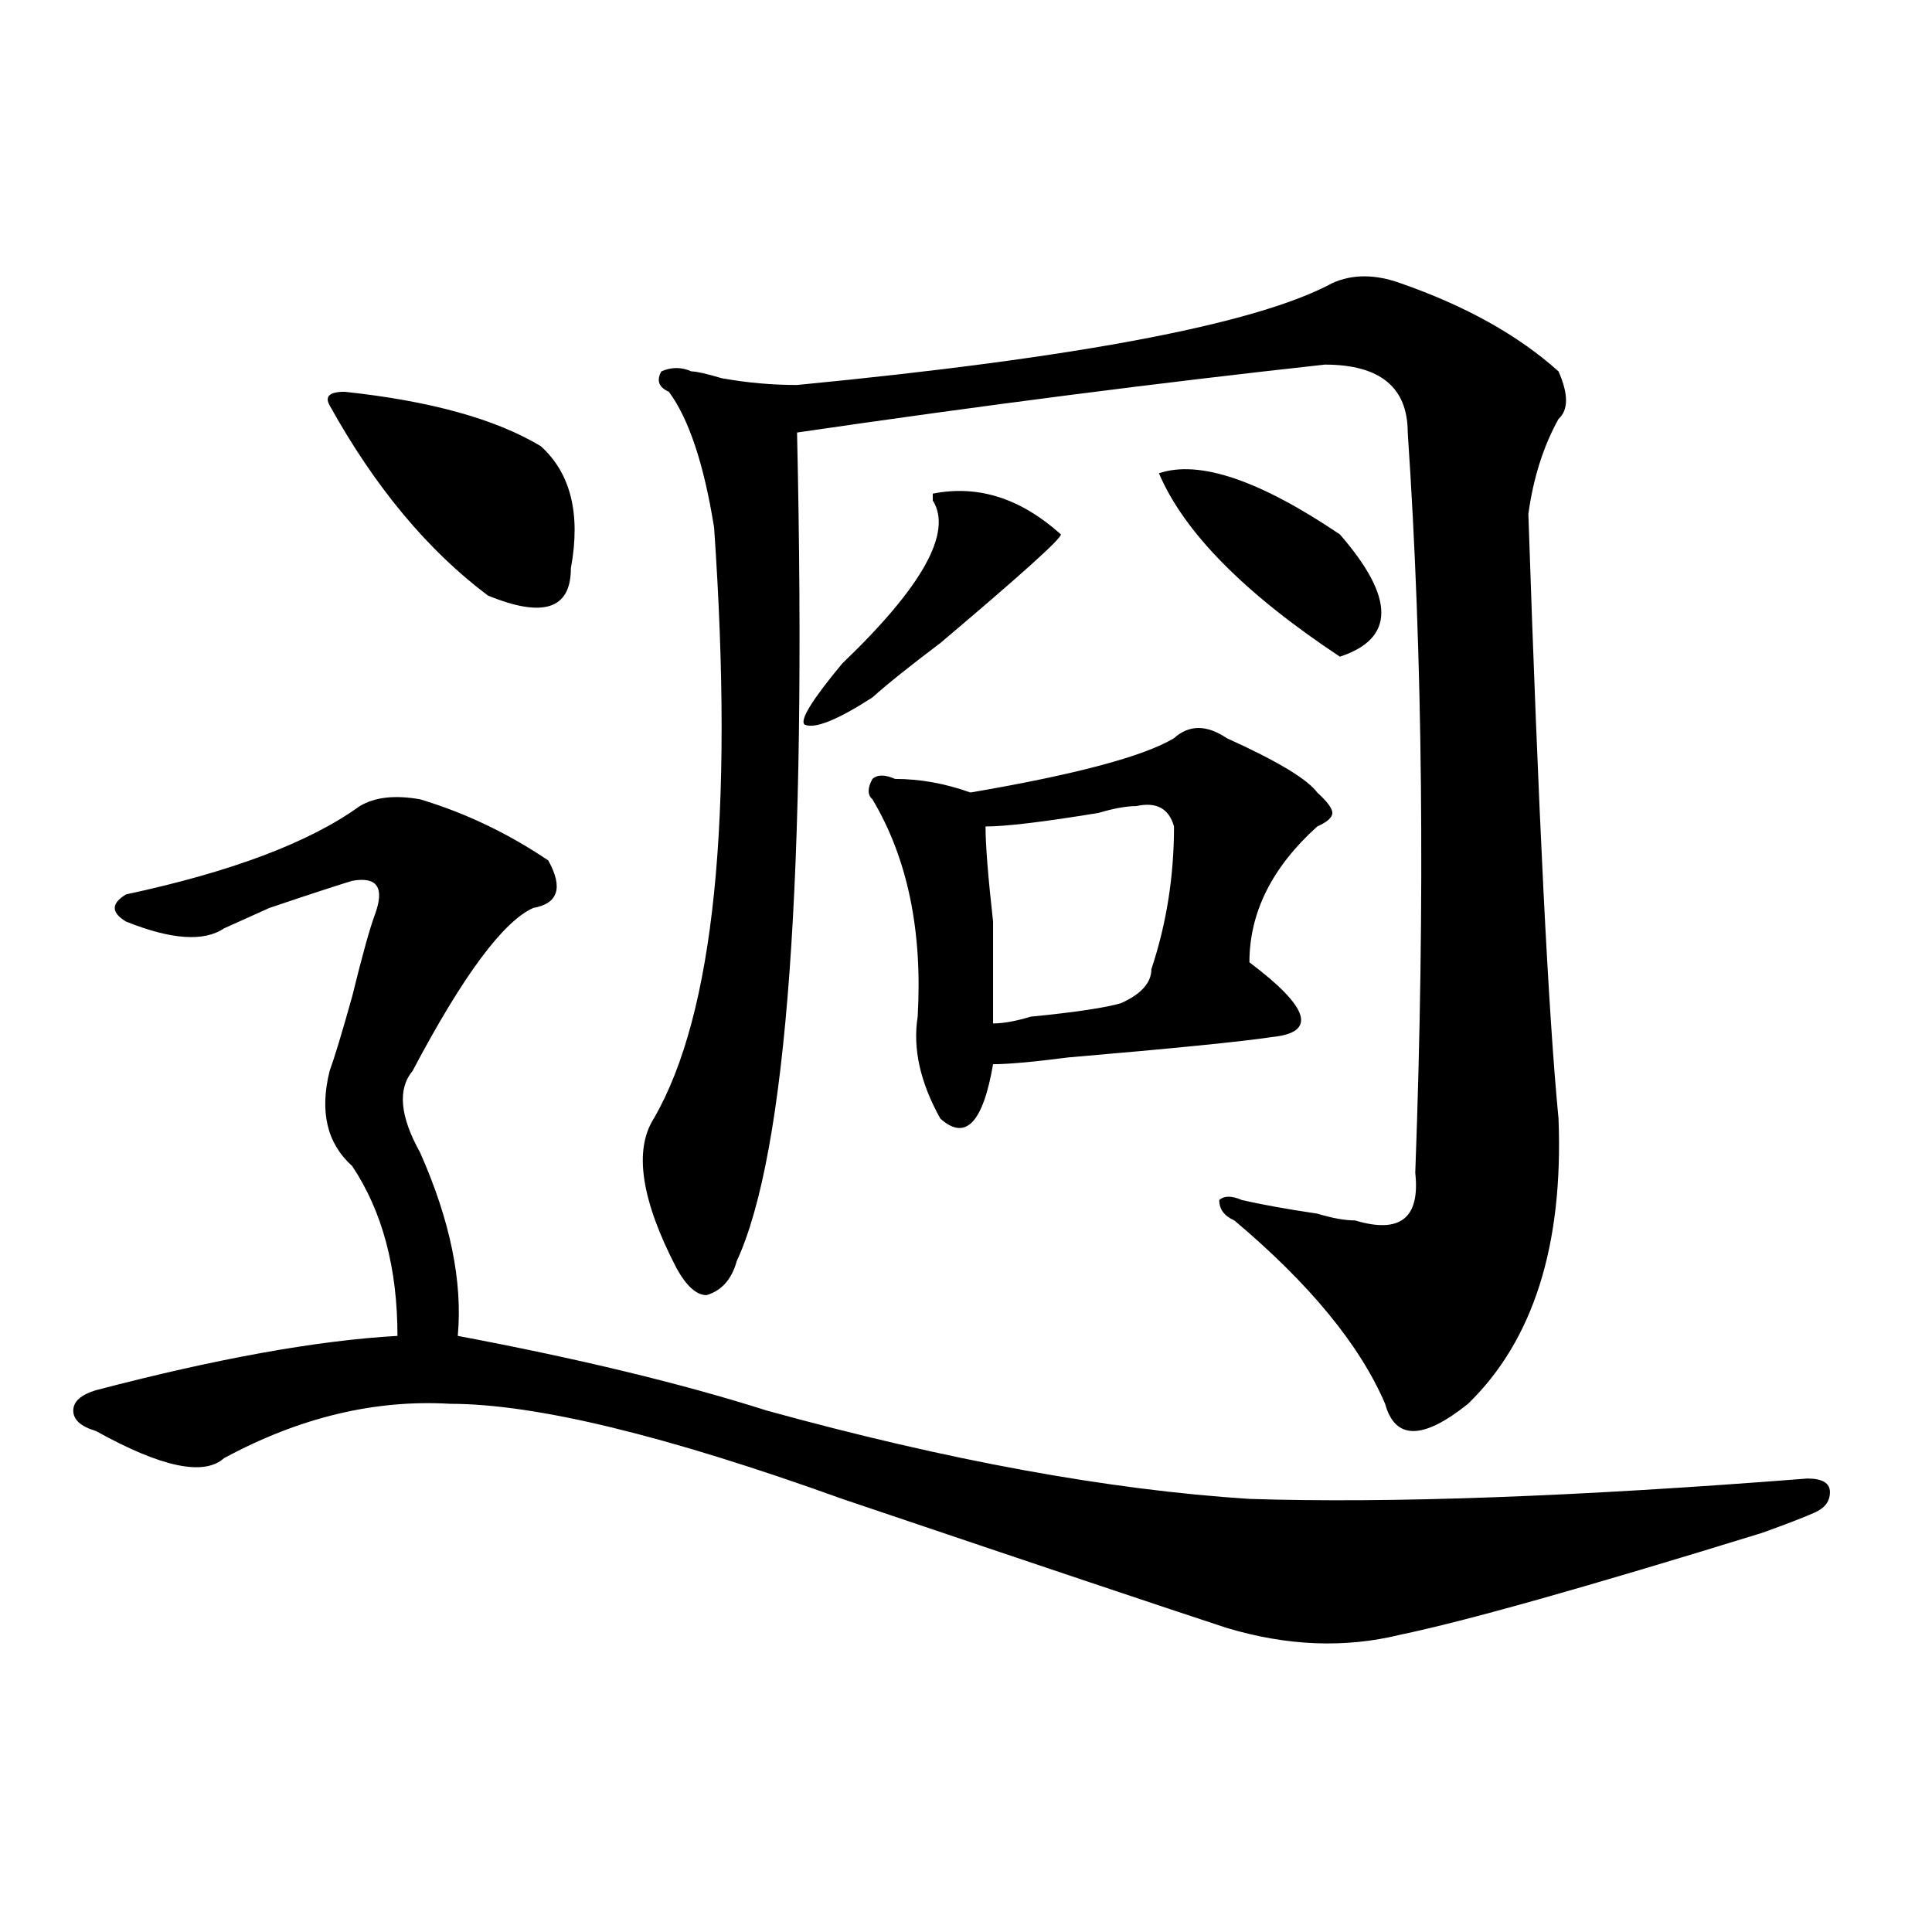
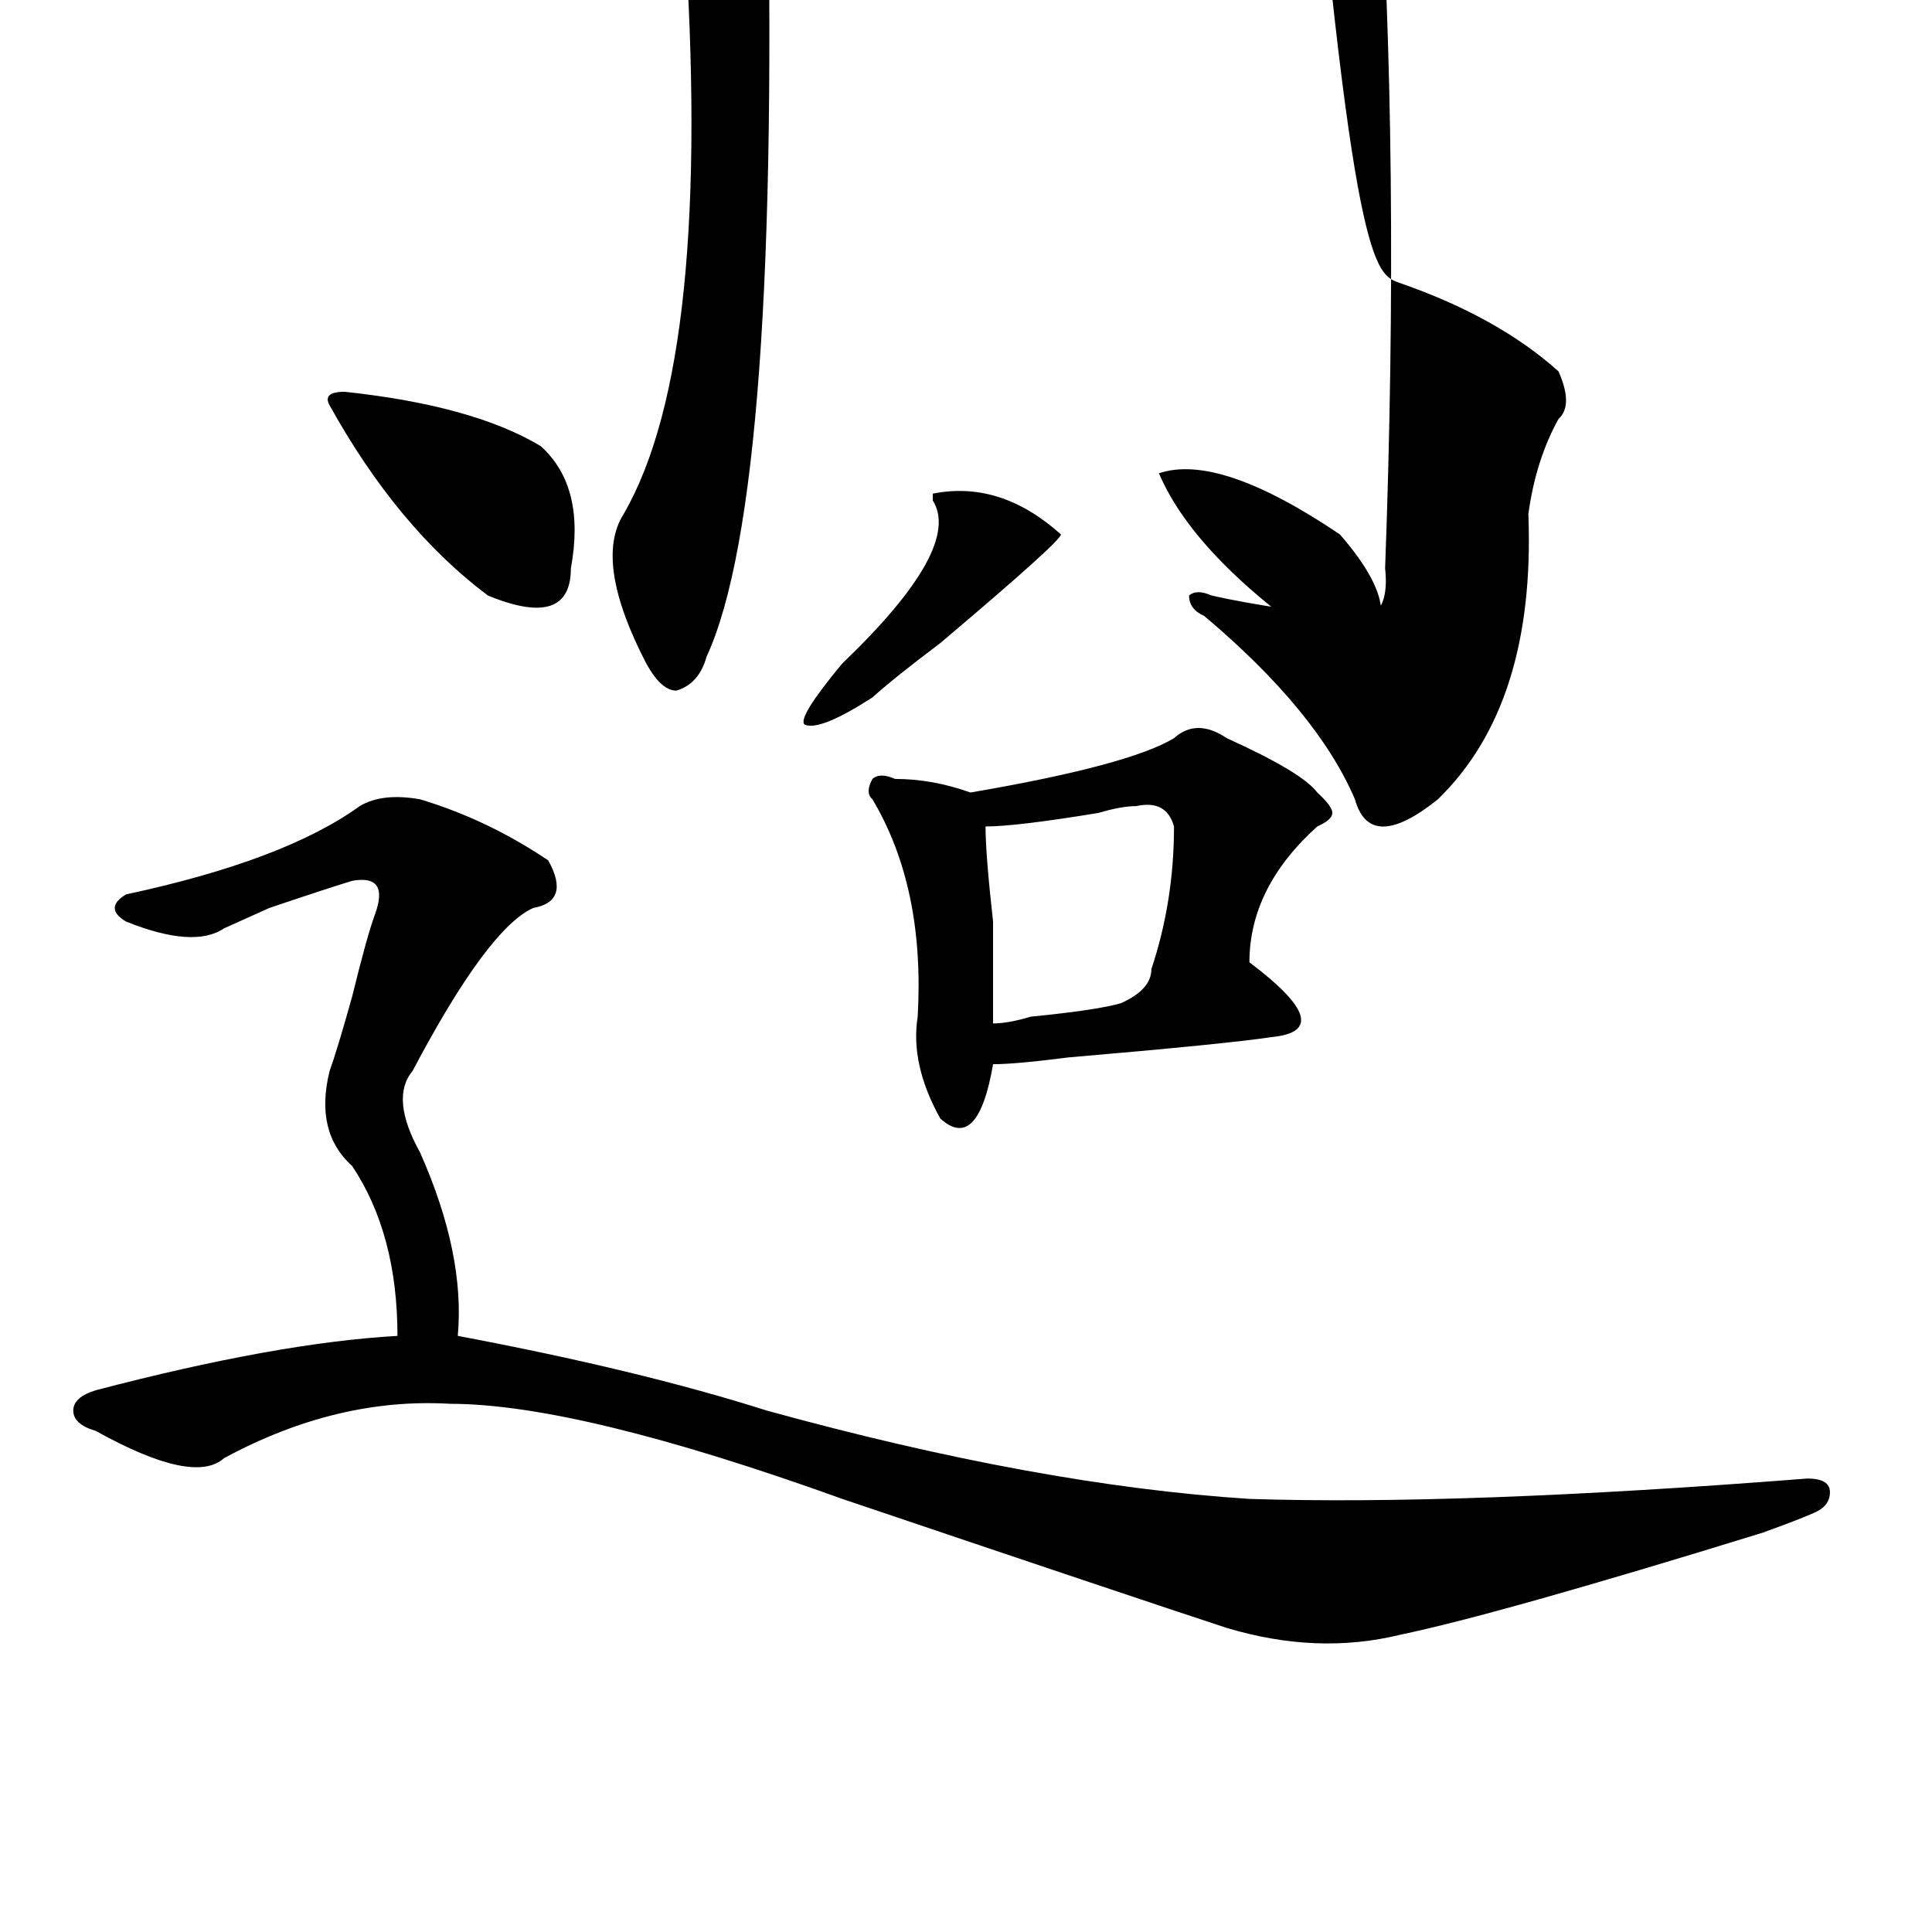
<svg xmlns="http://www.w3.org/2000/svg" version="1.1" id="图层_1" x="0px" y="0px" width="1000px" height="1000px" viewBox="0 0 1000 1000" enable-background="new 0 0 1000 1000" xml:space="preserve">
-   <path d="M217.434,413.719c23.414,7.031,45.487,17.578,66.34,31.641c7.805,14.063,5.183,22.303-7.805,24.609  c-15.609,7.031-36.462,35.156-62.438,84.375c-7.805,9.394-6.524,23.456,3.902,42.188c15.609,35.156,22.073,66.797,19.512,94.922  c62.438,11.756,115.729,24.609,159.996,38.672c93.656,25.818,176.886,41.034,249.75,45.703  c72.803,2.362,169.081-1.153,288.773-10.547c7.805,0,11.707,2.362,11.707,7.031c0,4.725-2.622,8.24-7.805,10.547  c-5.244,2.362-14.329,5.878-27.316,10.547c-91.096,28.125-153.533,45.703-187.313,52.734c-28.658,7.031-58.535,5.822-89.754-3.516  c-28.658-9.394-94.998-31.641-199.02-66.797c-91.096-32.794-158.716-49.219-202.922-49.219  c-39.023-2.307-78.047,7.031-117.07,28.125c-10.427,9.394-32.56,4.725-66.34-14.063c-7.805-2.307-11.707-5.822-11.707-10.547  c0-4.669,3.902-8.185,11.707-10.547c62.438-16.369,114.448-25.763,156.094-28.125c0-35.156-7.805-64.435-23.414-87.891  c-13.048-11.7-16.95-28.125-11.707-49.219c2.562-7.031,6.464-19.885,11.707-38.672c5.183-21.094,9.085-35.156,11.707-42.188  c5.183-14.063,1.28-19.885-11.707-17.578c-7.805,2.362-22.134,7.031-42.926,14.063c-10.427,4.725-18.231,8.24-23.414,10.547  c-10.427,7.031-27.316,5.878-50.73-3.516c-7.805-4.669-7.805-9.338,0-14.063c54.633-11.7,94.937-26.916,120.973-45.703  C194.02,412.565,204.386,411.412,217.434,413.719z M178.41,202.781c44.206,4.725,78.047,14.063,101.461,28.125  c15.609,14.063,20.792,35.156,15.609,63.281c0,21.094-14.329,25.818-42.926,14.063c-31.219-23.4-58.535-56.25-81.949-98.438  C167.983,205.144,170.605,202.781,178.41,202.781z M724.738,146.531c33.779,11.756,61.096,26.972,81.949,45.703  c5.183,11.756,5.183,19.94,0,24.609c-7.805,14.063-13.049,30.487-15.609,49.219c5.183,154.688,10.365,259.003,15.609,312.891  c2.561,65.644-13.049,114.862-46.828,147.656c-23.414,18.787-37.743,18.787-42.926,0c-13.049-30.432-39.023-62.072-78.047-94.922  c-5.244-2.307-7.805-5.822-7.805-10.547c2.561-2.307,6.463-2.307,11.707,0c10.365,2.362,23.414,4.725,39.023,7.031  c7.805,2.362,14.268,3.516,19.512,3.516c23.414,7.031,33.779-1.153,31.219-24.609c5.183-140.625,3.902-268.341-3.902-383.203  c0-23.4-14.329-35.156-42.926-35.156c-85.852,9.394-176.947,21.094-273.164,35.156c5.183,229.725-5.244,372.656-31.219,428.906  c-2.622,9.394-7.805,15.271-15.609,17.578c-5.244,0-10.427-4.669-15.609-14.063c-18.231-35.156-22.134-60.919-11.707-77.344  c31.219-53.888,41.584-155.841,31.219-305.859c-5.244-32.794-13.049-56.25-23.414-70.313c-5.244-2.307-6.524-5.822-3.902-10.547  c5.183-2.307,10.365-2.307,15.609,0c2.561,0,7.805,1.209,15.609,3.516c12.987,2.362,25.975,3.516,39.023,3.516  c145.667-14.063,238.043-31.641,277.066-52.734C699.982,141.862,711.689,141.862,724.738,146.531z M549.133,276.609  c0,2.362-20.854,21.094-62.438,56.25c-15.609,11.756-27.316,21.094-35.121,28.125c-18.231,11.756-29.938,16.425-35.121,14.063  c-2.622-2.307,3.902-12.854,19.512-31.641c41.584-39.825,57.193-67.95,46.828-84.375v-3.516  C506.207,250.847,528.279,257.878,549.133,276.609z M634.984,382.078c25.975,11.756,41.584,21.094,46.828,28.125  c5.183,4.725,7.805,8.24,7.805,10.547c0,2.362-2.622,4.725-7.805,7.031c-23.414,21.094-35.121,44.55-35.121,70.313  c31.219,23.456,35.121,36.365,11.707,38.672c-15.609,2.362-50.73,5.878-105.363,10.547c-18.231,2.362-31.219,3.516-39.023,3.516  c-5.244,30.487-14.329,39.881-27.316,28.125c-10.427-18.731-14.329-36.31-11.707-52.734c2.561-44.494-5.244-82.013-23.414-112.5  c-2.622-2.307-2.622-5.822,0-10.547c2.561-2.307,6.463-2.307,11.707,0c12.987,0,25.975,2.362,39.023,7.031  c54.633-9.338,89.754-18.731,105.363-28.125C615.473,375.047,624.558,375.047,634.984,382.078z M588.156,417.234  c-5.244,0-11.707,1.209-19.512,3.516c-28.658,4.725-48.17,7.031-58.535,7.031c0,9.394,1.28,25.818,3.902,49.219  c0,25.818,0,43.396,0,52.734c5.183,0,11.707-1.153,19.512-3.516c23.414-2.307,39.023-4.669,46.828-7.031  c10.365-4.669,15.609-10.547,15.609-17.578c7.805-23.4,11.707-48.01,11.707-73.828C605.046,418.443,598.521,414.928,588.156,417.234  z M599.863,244.969c20.792-7.031,52.011,3.516,93.656,31.641c28.597,32.85,28.597,53.943,0,63.281  C644.069,307.097,612.851,275.456,599.863,244.969z" />
+   <path d="M217.434,413.719c23.414,7.031,45.487,17.578,66.34,31.641c7.805,14.063,5.183,22.303-7.805,24.609  c-15.609,7.031-36.462,35.156-62.438,84.375c-7.805,9.394-6.524,23.456,3.902,42.188c15.609,35.156,22.073,66.797,19.512,94.922  c62.438,11.756,115.729,24.609,159.996,38.672c93.656,25.818,176.886,41.034,249.75,45.703  c72.803,2.362,169.081-1.153,288.773-10.547c7.805,0,11.707,2.362,11.707,7.031c0,4.725-2.622,8.24-7.805,10.547  c-5.244,2.362-14.329,5.878-27.316,10.547c-91.096,28.125-153.533,45.703-187.313,52.734c-28.658,7.031-58.535,5.822-89.754-3.516  c-28.658-9.394-94.998-31.641-199.02-66.797c-91.096-32.794-158.716-49.219-202.922-49.219  c-39.023-2.307-78.047,7.031-117.07,28.125c-10.427,9.394-32.56,4.725-66.34-14.063c-7.805-2.307-11.707-5.822-11.707-10.547  c0-4.669,3.902-8.185,11.707-10.547c62.438-16.369,114.448-25.763,156.094-28.125c0-35.156-7.805-64.435-23.414-87.891  c-13.048-11.7-16.95-28.125-11.707-49.219c2.562-7.031,6.464-19.885,11.707-38.672c5.183-21.094,9.085-35.156,11.707-42.188  c5.183-14.063,1.28-19.885-11.707-17.578c-7.805,2.362-22.134,7.031-42.926,14.063c-10.427,4.725-18.231,8.24-23.414,10.547  c-10.427,7.031-27.316,5.878-50.73-3.516c-7.805-4.669-7.805-9.338,0-14.063c54.633-11.7,94.937-26.916,120.973-45.703  C194.02,412.565,204.386,411.412,217.434,413.719z M178.41,202.781c44.206,4.725,78.047,14.063,101.461,28.125  c15.609,14.063,20.792,35.156,15.609,63.281c0,21.094-14.329,25.818-42.926,14.063c-31.219-23.4-58.535-56.25-81.949-98.438  C167.983,205.144,170.605,202.781,178.41,202.781z M724.738,146.531c33.779,11.756,61.096,26.972,81.949,45.703  c5.183,11.756,5.183,19.94,0,24.609c-7.805,14.063-13.049,30.487-15.609,49.219c2.561,65.644-13.049,114.862-46.828,147.656c-23.414,18.787-37.743,18.787-42.926,0c-13.049-30.432-39.023-62.072-78.047-94.922  c-5.244-2.307-7.805-5.822-7.805-10.547c2.561-2.307,6.463-2.307,11.707,0c10.365,2.362,23.414,4.725,39.023,7.031  c7.805,2.362,14.268,3.516,19.512,3.516c23.414,7.031,33.779-1.153,31.219-24.609c5.183-140.625,3.902-268.341-3.902-383.203  c0-23.4-14.329-35.156-42.926-35.156c-85.852,9.394-176.947,21.094-273.164,35.156c5.183,229.725-5.244,372.656-31.219,428.906  c-2.622,9.394-7.805,15.271-15.609,17.578c-5.244,0-10.427-4.669-15.609-14.063c-18.231-35.156-22.134-60.919-11.707-77.344  c31.219-53.888,41.584-155.841,31.219-305.859c-5.244-32.794-13.049-56.25-23.414-70.313c-5.244-2.307-6.524-5.822-3.902-10.547  c5.183-2.307,10.365-2.307,15.609,0c2.561,0,7.805,1.209,15.609,3.516c12.987,2.362,25.975,3.516,39.023,3.516  c145.667-14.063,238.043-31.641,277.066-52.734C699.982,141.862,711.689,141.862,724.738,146.531z M549.133,276.609  c0,2.362-20.854,21.094-62.438,56.25c-15.609,11.756-27.316,21.094-35.121,28.125c-18.231,11.756-29.938,16.425-35.121,14.063  c-2.622-2.307,3.902-12.854,19.512-31.641c41.584-39.825,57.193-67.95,46.828-84.375v-3.516  C506.207,250.847,528.279,257.878,549.133,276.609z M634.984,382.078c25.975,11.756,41.584,21.094,46.828,28.125  c5.183,4.725,7.805,8.24,7.805,10.547c0,2.362-2.622,4.725-7.805,7.031c-23.414,21.094-35.121,44.55-35.121,70.313  c31.219,23.456,35.121,36.365,11.707,38.672c-15.609,2.362-50.73,5.878-105.363,10.547c-18.231,2.362-31.219,3.516-39.023,3.516  c-5.244,30.487-14.329,39.881-27.316,28.125c-10.427-18.731-14.329-36.31-11.707-52.734c2.561-44.494-5.244-82.013-23.414-112.5  c-2.622-2.307-2.622-5.822,0-10.547c2.561-2.307,6.463-2.307,11.707,0c12.987,0,25.975,2.362,39.023,7.031  c54.633-9.338,89.754-18.731,105.363-28.125C615.473,375.047,624.558,375.047,634.984,382.078z M588.156,417.234  c-5.244,0-11.707,1.209-19.512,3.516c-28.658,4.725-48.17,7.031-58.535,7.031c0,9.394,1.28,25.818,3.902,49.219  c0,25.818,0,43.396,0,52.734c5.183,0,11.707-1.153,19.512-3.516c23.414-2.307,39.023-4.669,46.828-7.031  c10.365-4.669,15.609-10.547,15.609-17.578c7.805-23.4,11.707-48.01,11.707-73.828C605.046,418.443,598.521,414.928,588.156,417.234  z M599.863,244.969c20.792-7.031,52.011,3.516,93.656,31.641c28.597,32.85,28.597,53.943,0,63.281  C644.069,307.097,612.851,275.456,599.863,244.969z" />
</svg>